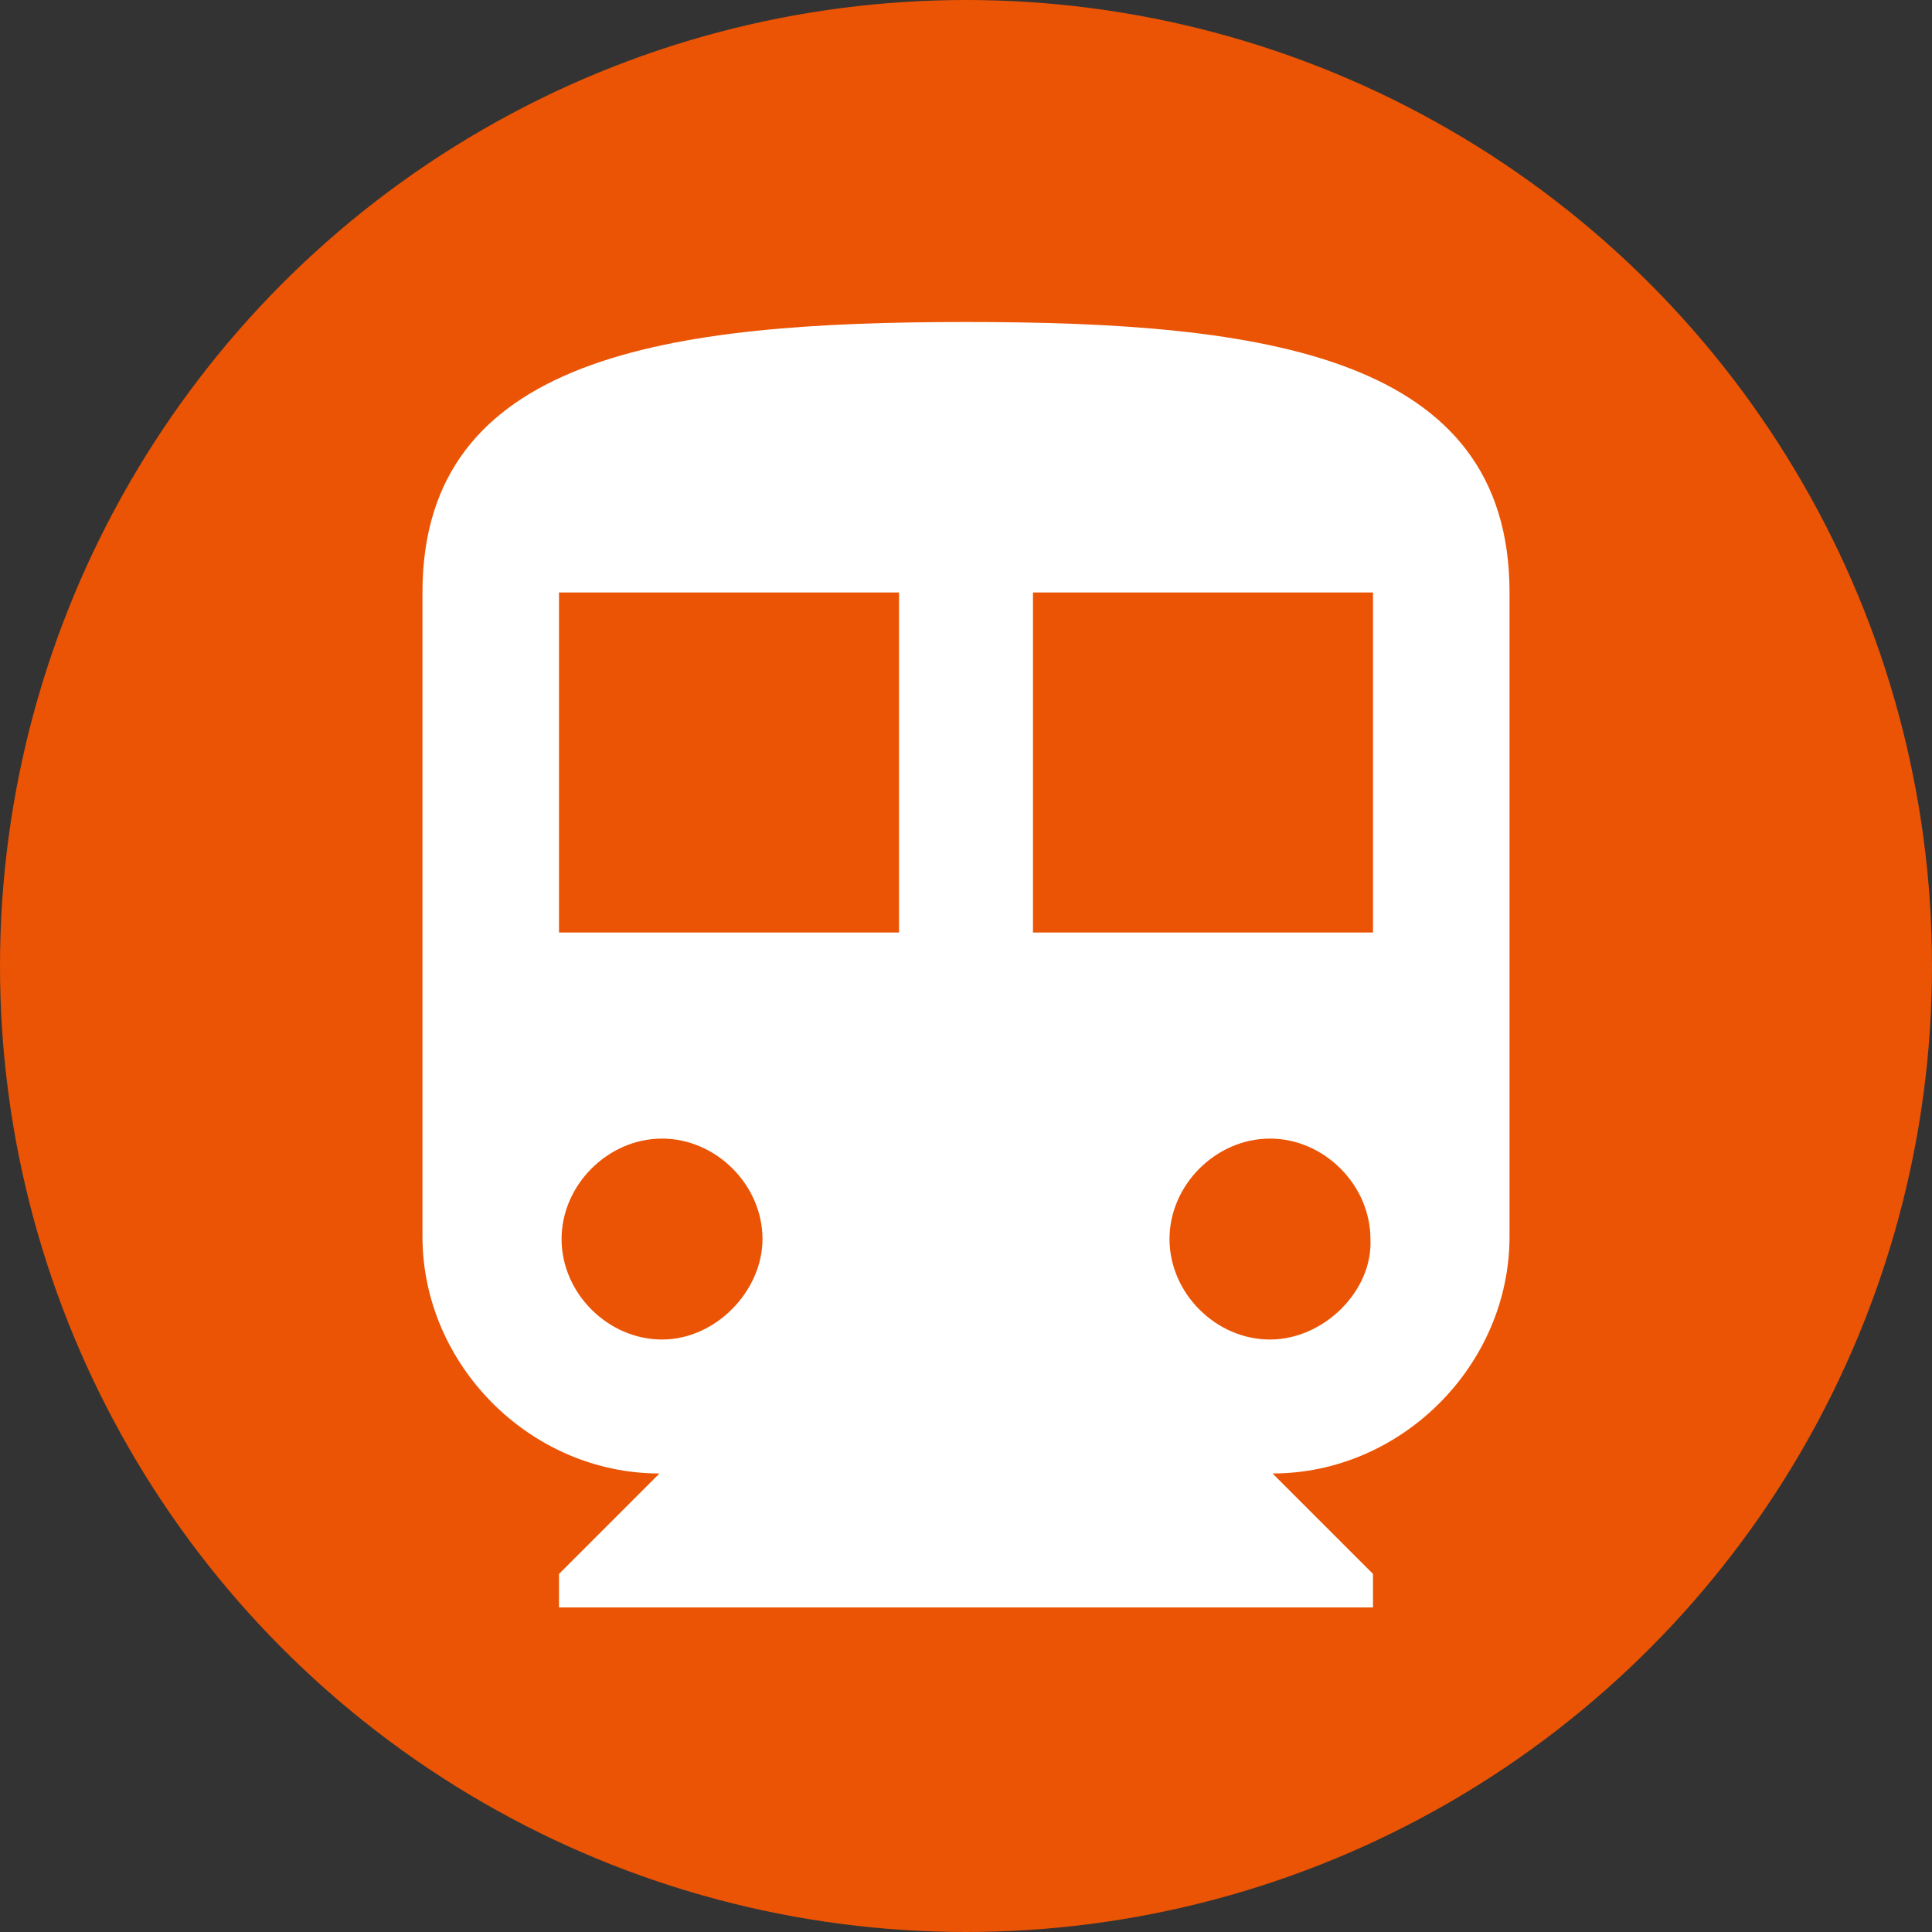
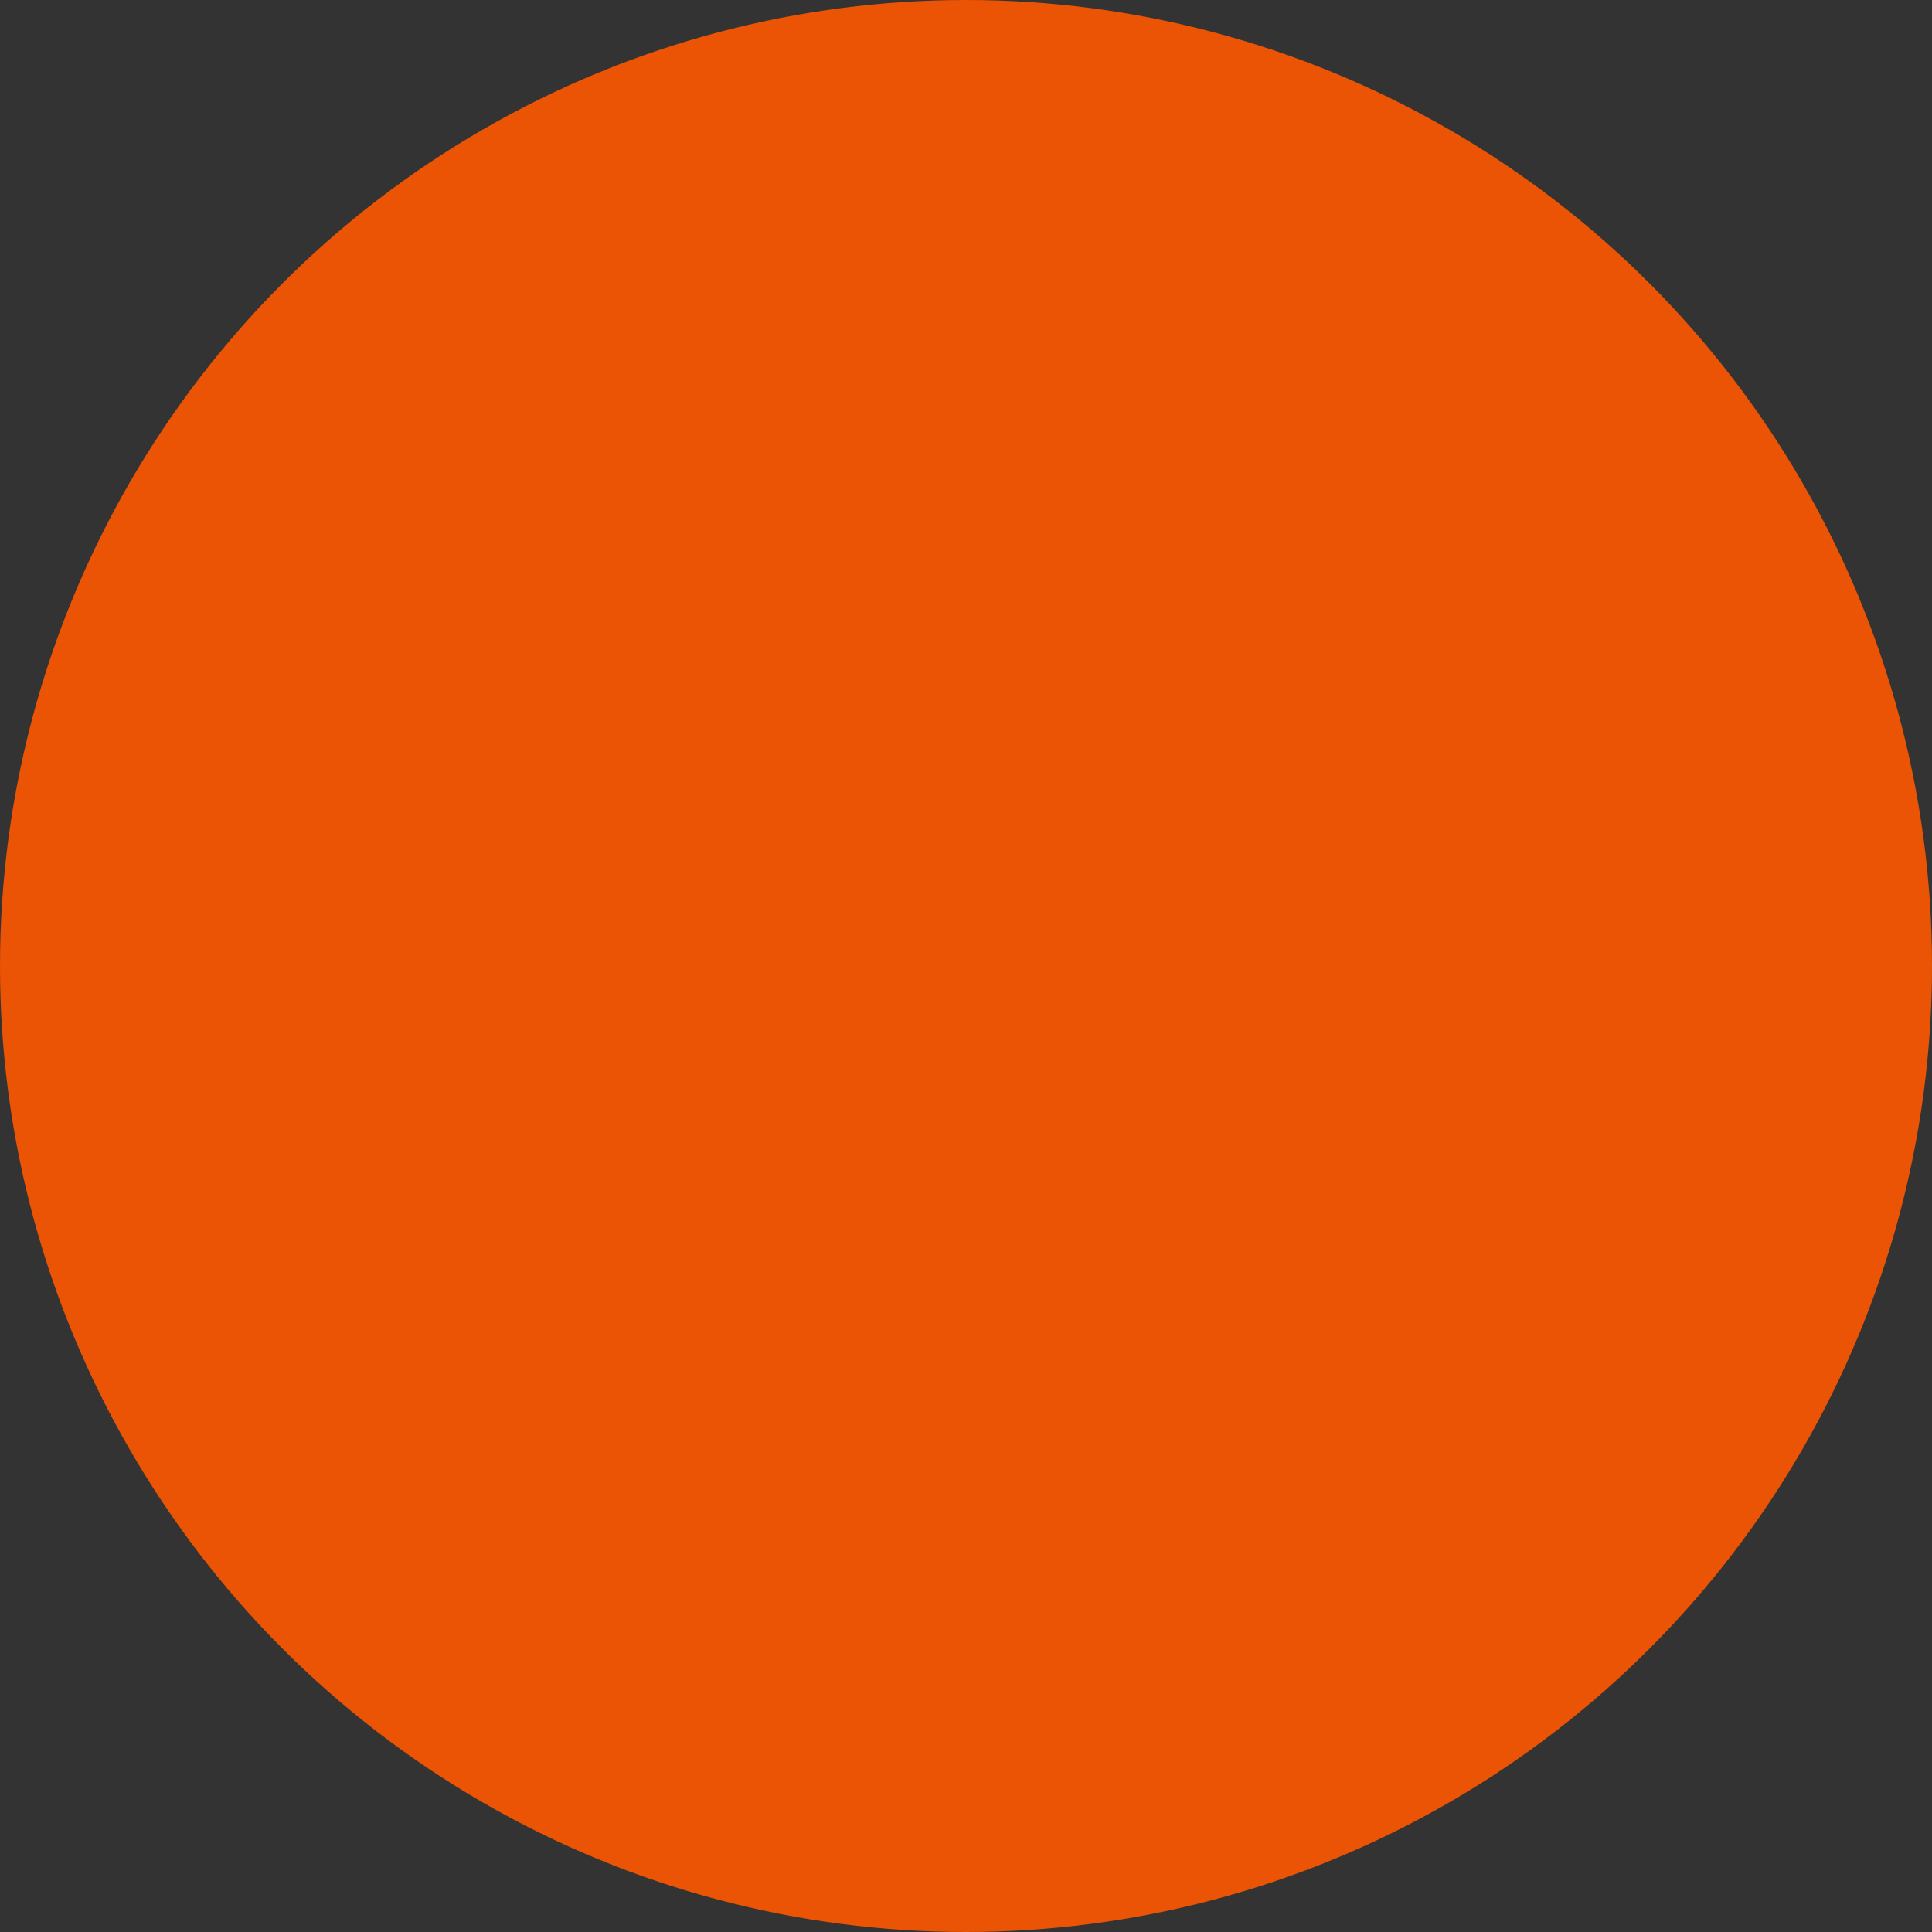
<svg xmlns="http://www.w3.org/2000/svg" version="1.1" id="Capa_1" x="0px" y="0px" viewBox="0 0 75 75" style="enable-background:new 0 0 75 75;" xml:space="preserve">
  <rect x="0" y="0" width="75" height="75" fill="#333333" stroke="none" />
  <style type="text/css">
	.st0{fill:#EA5404;}
	.st1{fill:#003F98;}
	.st2{fill:#FFFFFF;}
</style>
  <circle class="st0" cx="37.5" cy="37.5" r="37.5" />
  <g>
    <g>
      <g id="directions-subway">
-         <path class="st2" d="M37.5,12.5c-11.6,0-21.1,1.3-21.1,10.5v25c0,5,4.2,9.2,9.2,9.2l-3.9,3.9v1.3h31.6v-1.3l-3.9-3.9     c5,0,9.2-4.2,9.2-9.2V23C58.6,13.8,49.1,12.5,37.5,12.5z M25.7,52c-2.1,0-3.9-1.8-3.9-3.9c0-2.1,1.8-3.9,3.9-3.9s3.9,1.8,3.9,3.9     C29.6,50.1,27.8,52,25.7,52z M34.9,36.2H21.7V23h13.2V36.2z M49.3,52c-2.1,0-3.9-1.8-3.9-3.9c0-2.1,1.8-3.9,3.9-3.9     s3.9,1.8,3.9,3.9C53.3,50.1,51.4,52,49.3,52z M53.3,36.2H40.1V23h13.2V36.2z" />
-       </g>
+         </g>
    </g>
  </g>
</svg>